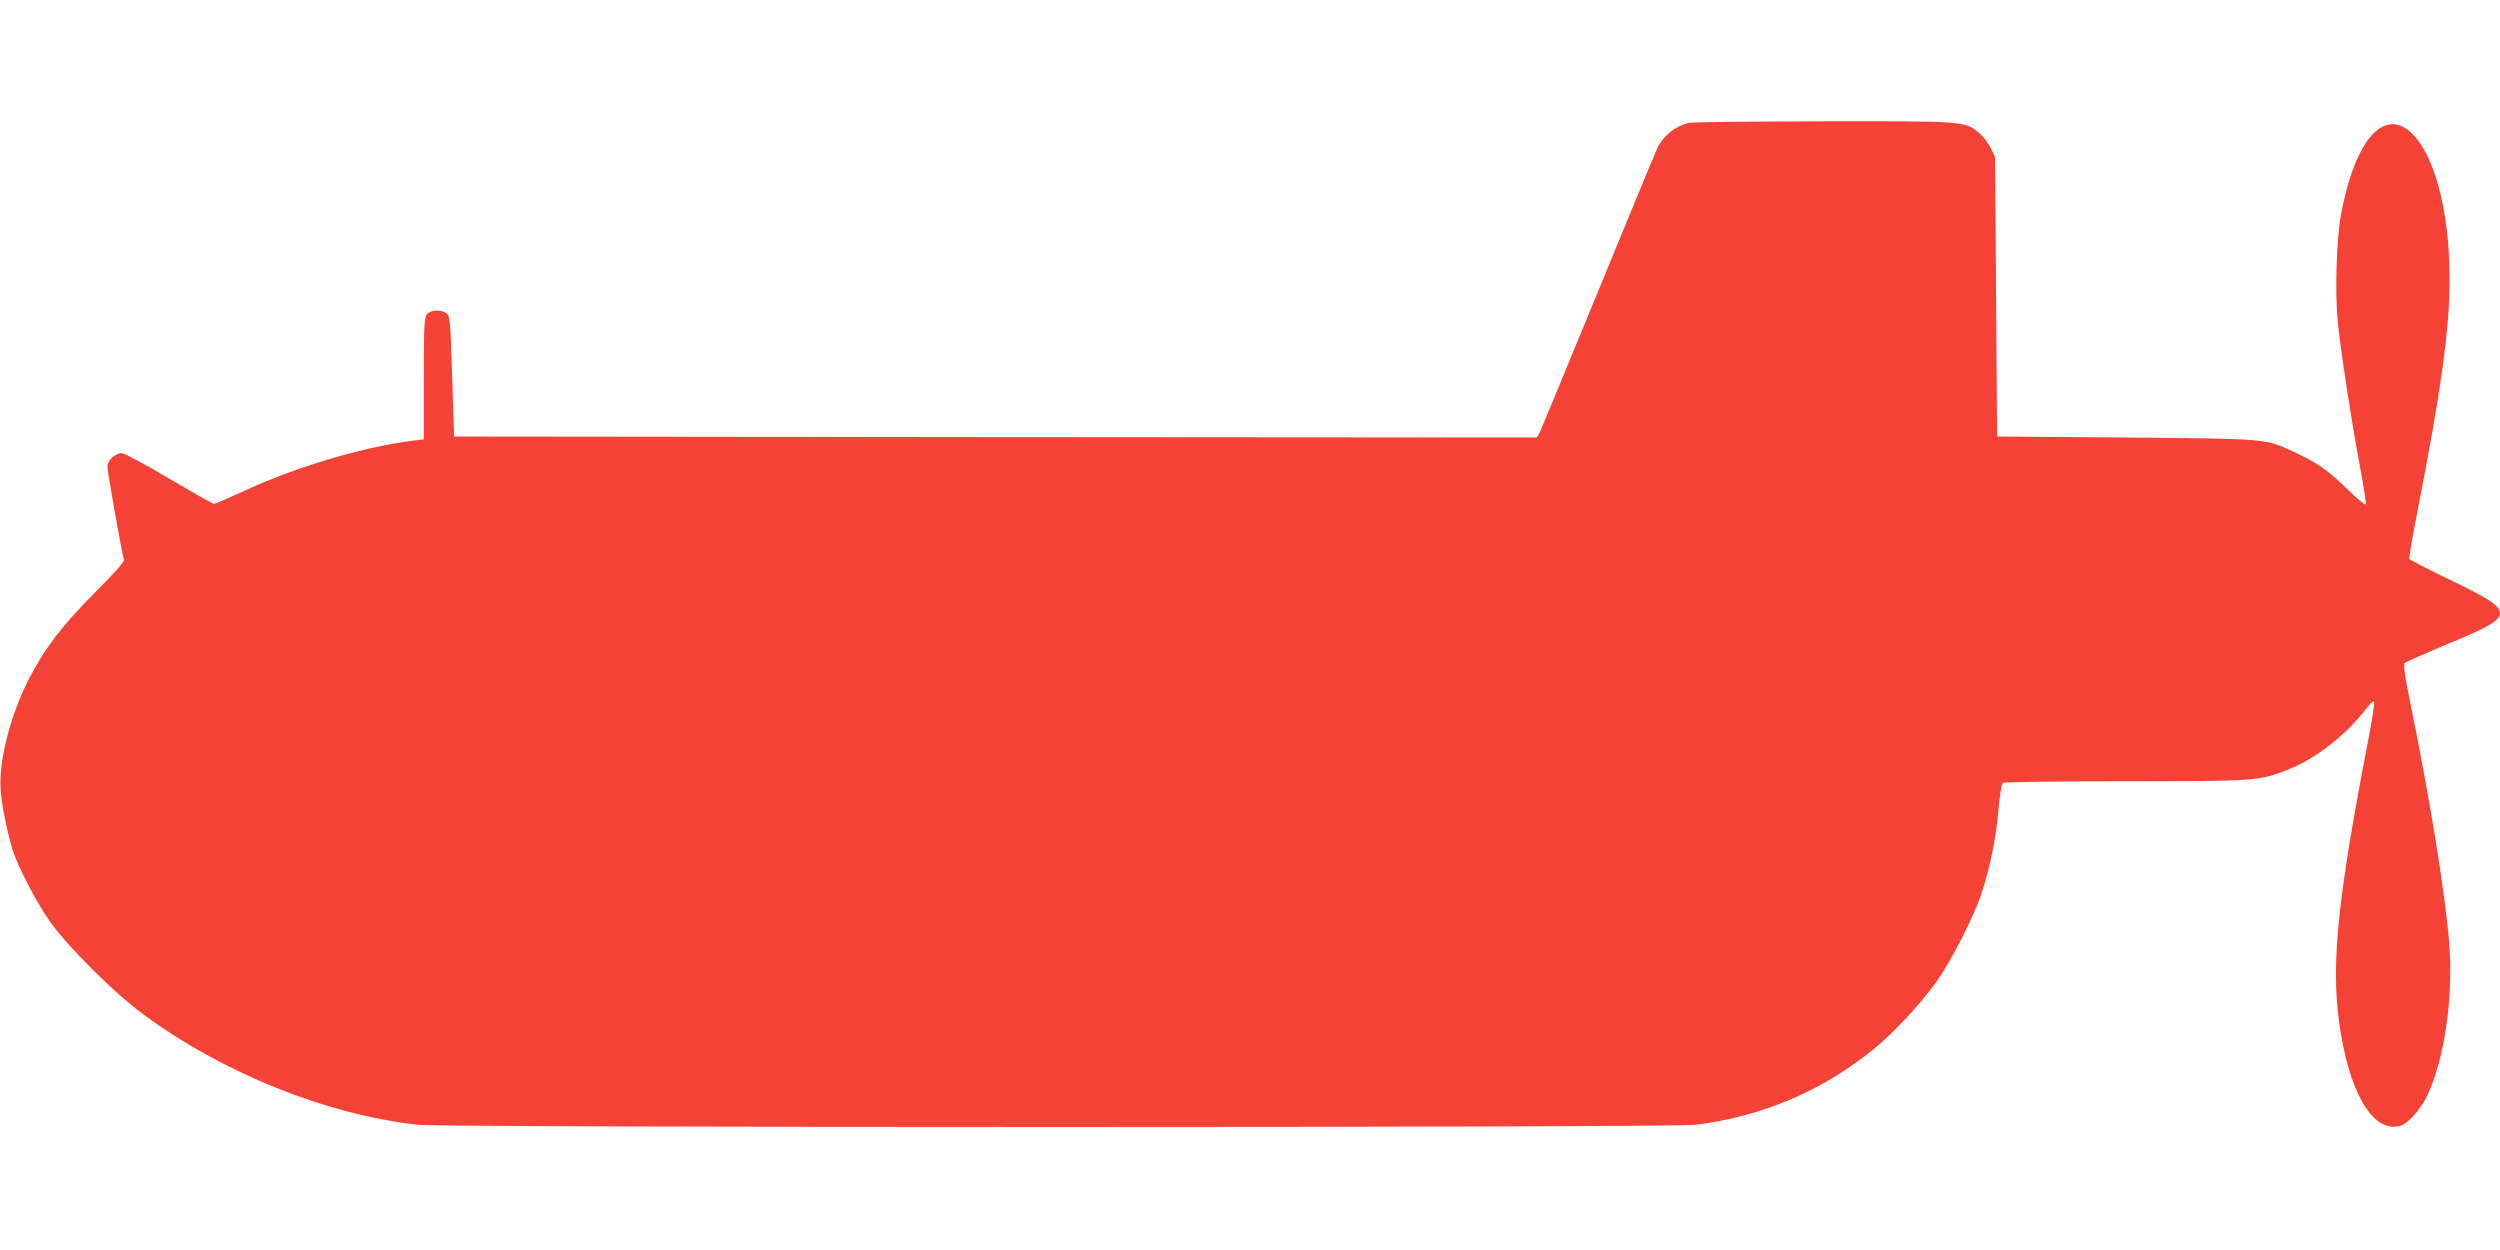
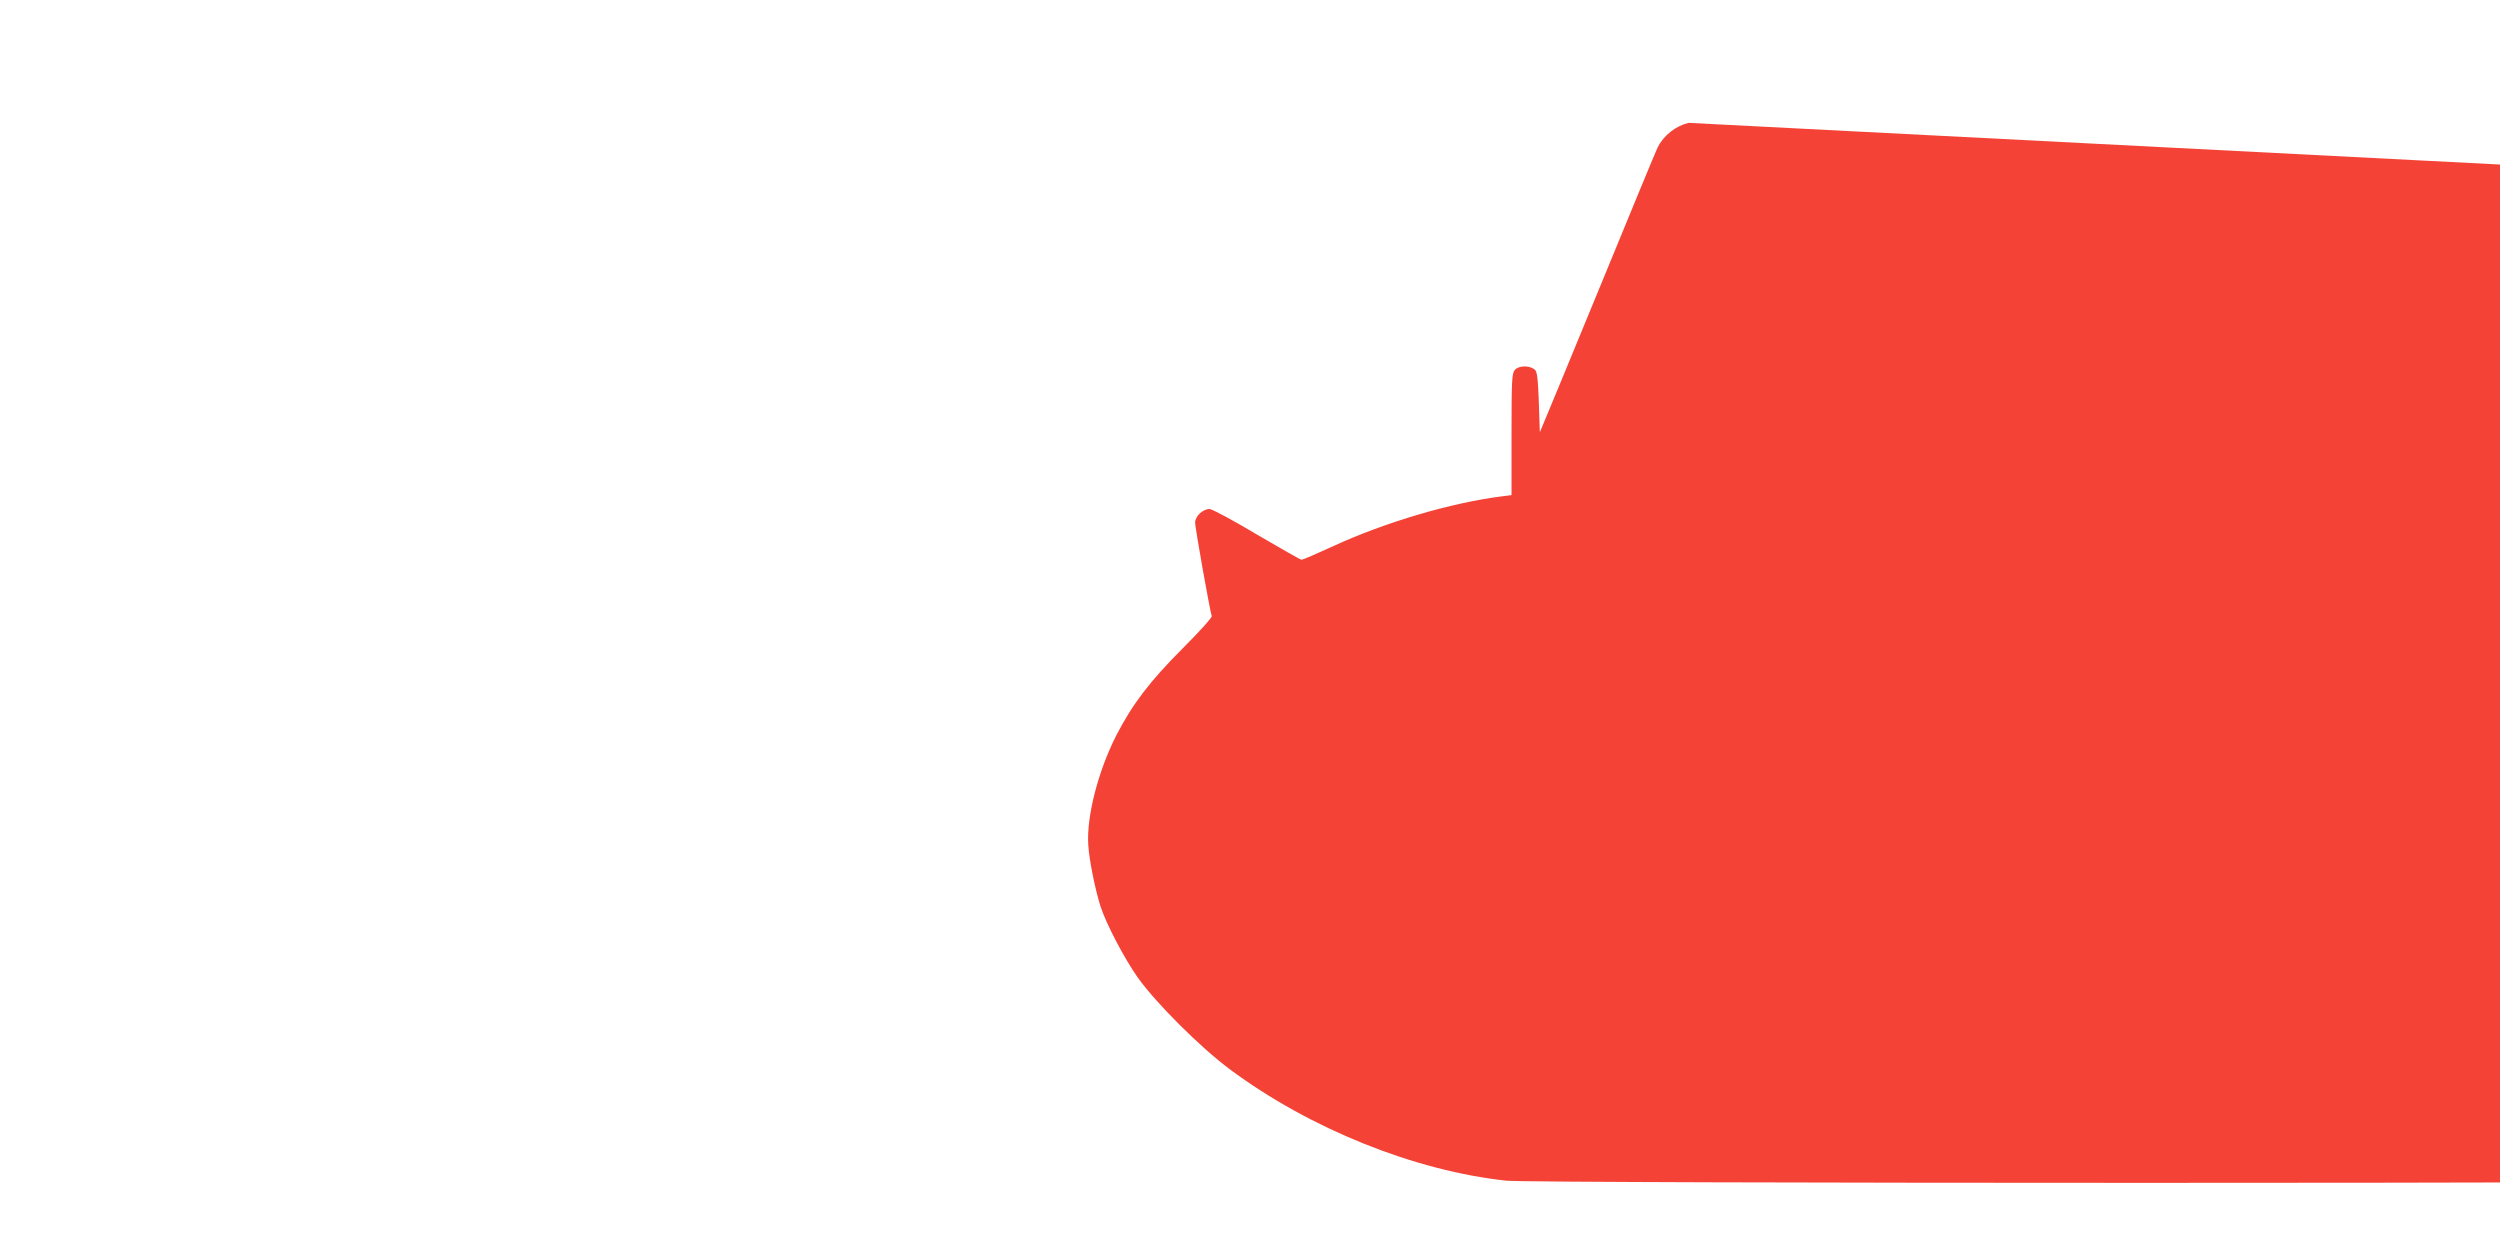
<svg xmlns="http://www.w3.org/2000/svg" version="1.0" width="1280pt" height="640pt" viewBox="0 0 1280 640" preserveAspectRatio="xMidYMid meet">
  <g transform="translate(0,640) scale(0.1,-0.1)" fill="#f44336" stroke="none">
-     <path d="M8645 5771 c-67 -17 -127 -64 -158 -126 -8 -16 -144 -345 -302 -730 -158 -385 -294 -712 -301 -728 l-15 -27 -2772 2 -2772 3 -10 308 c-9 288 -11 310 -29 323 -28 20 -80 18 -99 -4 -15 -16 -17 -54 -17 -330 l0 -311 -47 -6 c-259 -32 -600 -133 -863 -254 -85 -39 -159 -71 -165 -71 -5 0 -109 59 -230 130 -120 72 -229 130 -241 130 -34 0 -74 -37 -74 -70 0 -26 75 -448 85 -478 3 -7 -64 -81 -148 -165 -169 -169 -258 -286 -341 -447 -93 -183 -153 -417 -143 -561 5 -79 35 -225 62 -312 29 -90 122 -268 192 -367 93 -130 318 -355 471 -469 409 -304 944 -519 1414 -570 136 -15 6420 -15 6538 0 342 42 652 174 916 390 99 80 237 229 317 340 75 105 192 333 232 454 43 128 74 280 87 425 6 74 16 138 22 142 6 4 287 8 624 8 672 0 691 1 840 61 142 56 300 181 404 319 14 19 29 32 33 28 4 -4 -11 -103 -34 -220 -151 -784 -185 -1114 -146 -1411 48 -365 171 -578 312 -542 40 10 106 83 141 157 88 186 134 505 112 779 -20 252 -99 740 -199 1229 -31 152 -37 197 -28 206 7 6 107 50 222 98 350 145 351 161 18 323 -116 56 -214 106 -217 111 -3 5 17 121 44 258 116 590 163 927 162 1174 -1 748 -341 1077 -516 500 -14 -47 -33 -125 -41 -175 -23 -125 -30 -394 -16 -540 15 -148 70 -510 115 -750 19 -99 31 -184 29 -189 -3 -4 -44 30 -92 77 -100 98 -151 134 -265 188 -160 75 -135 72 -871 79 l-660 5 -5 715 -5 715 -23 48 c-13 26 -40 61 -60 77 -73 60 -71 60 -796 59 -364 -1 -674 -4 -691 -8z" />
+     <path d="M8645 5771 c-67 -17 -127 -64 -158 -126 -8 -16 -144 -345 -302 -730 -158 -385 -294 -712 -301 -728 c-9 288 -11 310 -29 323 -28 20 -80 18 -99 -4 -15 -16 -17 -54 -17 -330 l0 -311 -47 -6 c-259 -32 -600 -133 -863 -254 -85 -39 -159 -71 -165 -71 -5 0 -109 59 -230 130 -120 72 -229 130 -241 130 -34 0 -74 -37 -74 -70 0 -26 75 -448 85 -478 3 -7 -64 -81 -148 -165 -169 -169 -258 -286 -341 -447 -93 -183 -153 -417 -143 -561 5 -79 35 -225 62 -312 29 -90 122 -268 192 -367 93 -130 318 -355 471 -469 409 -304 944 -519 1414 -570 136 -15 6420 -15 6538 0 342 42 652 174 916 390 99 80 237 229 317 340 75 105 192 333 232 454 43 128 74 280 87 425 6 74 16 138 22 142 6 4 287 8 624 8 672 0 691 1 840 61 142 56 300 181 404 319 14 19 29 32 33 28 4 -4 -11 -103 -34 -220 -151 -784 -185 -1114 -146 -1411 48 -365 171 -578 312 -542 40 10 106 83 141 157 88 186 134 505 112 779 -20 252 -99 740 -199 1229 -31 152 -37 197 -28 206 7 6 107 50 222 98 350 145 351 161 18 323 -116 56 -214 106 -217 111 -3 5 17 121 44 258 116 590 163 927 162 1174 -1 748 -341 1077 -516 500 -14 -47 -33 -125 -41 -175 -23 -125 -30 -394 -16 -540 15 -148 70 -510 115 -750 19 -99 31 -184 29 -189 -3 -4 -44 30 -92 77 -100 98 -151 134 -265 188 -160 75 -135 72 -871 79 l-660 5 -5 715 -5 715 -23 48 c-13 26 -40 61 -60 77 -73 60 -71 60 -796 59 -364 -1 -674 -4 -691 -8z" />
  </g>
</svg>